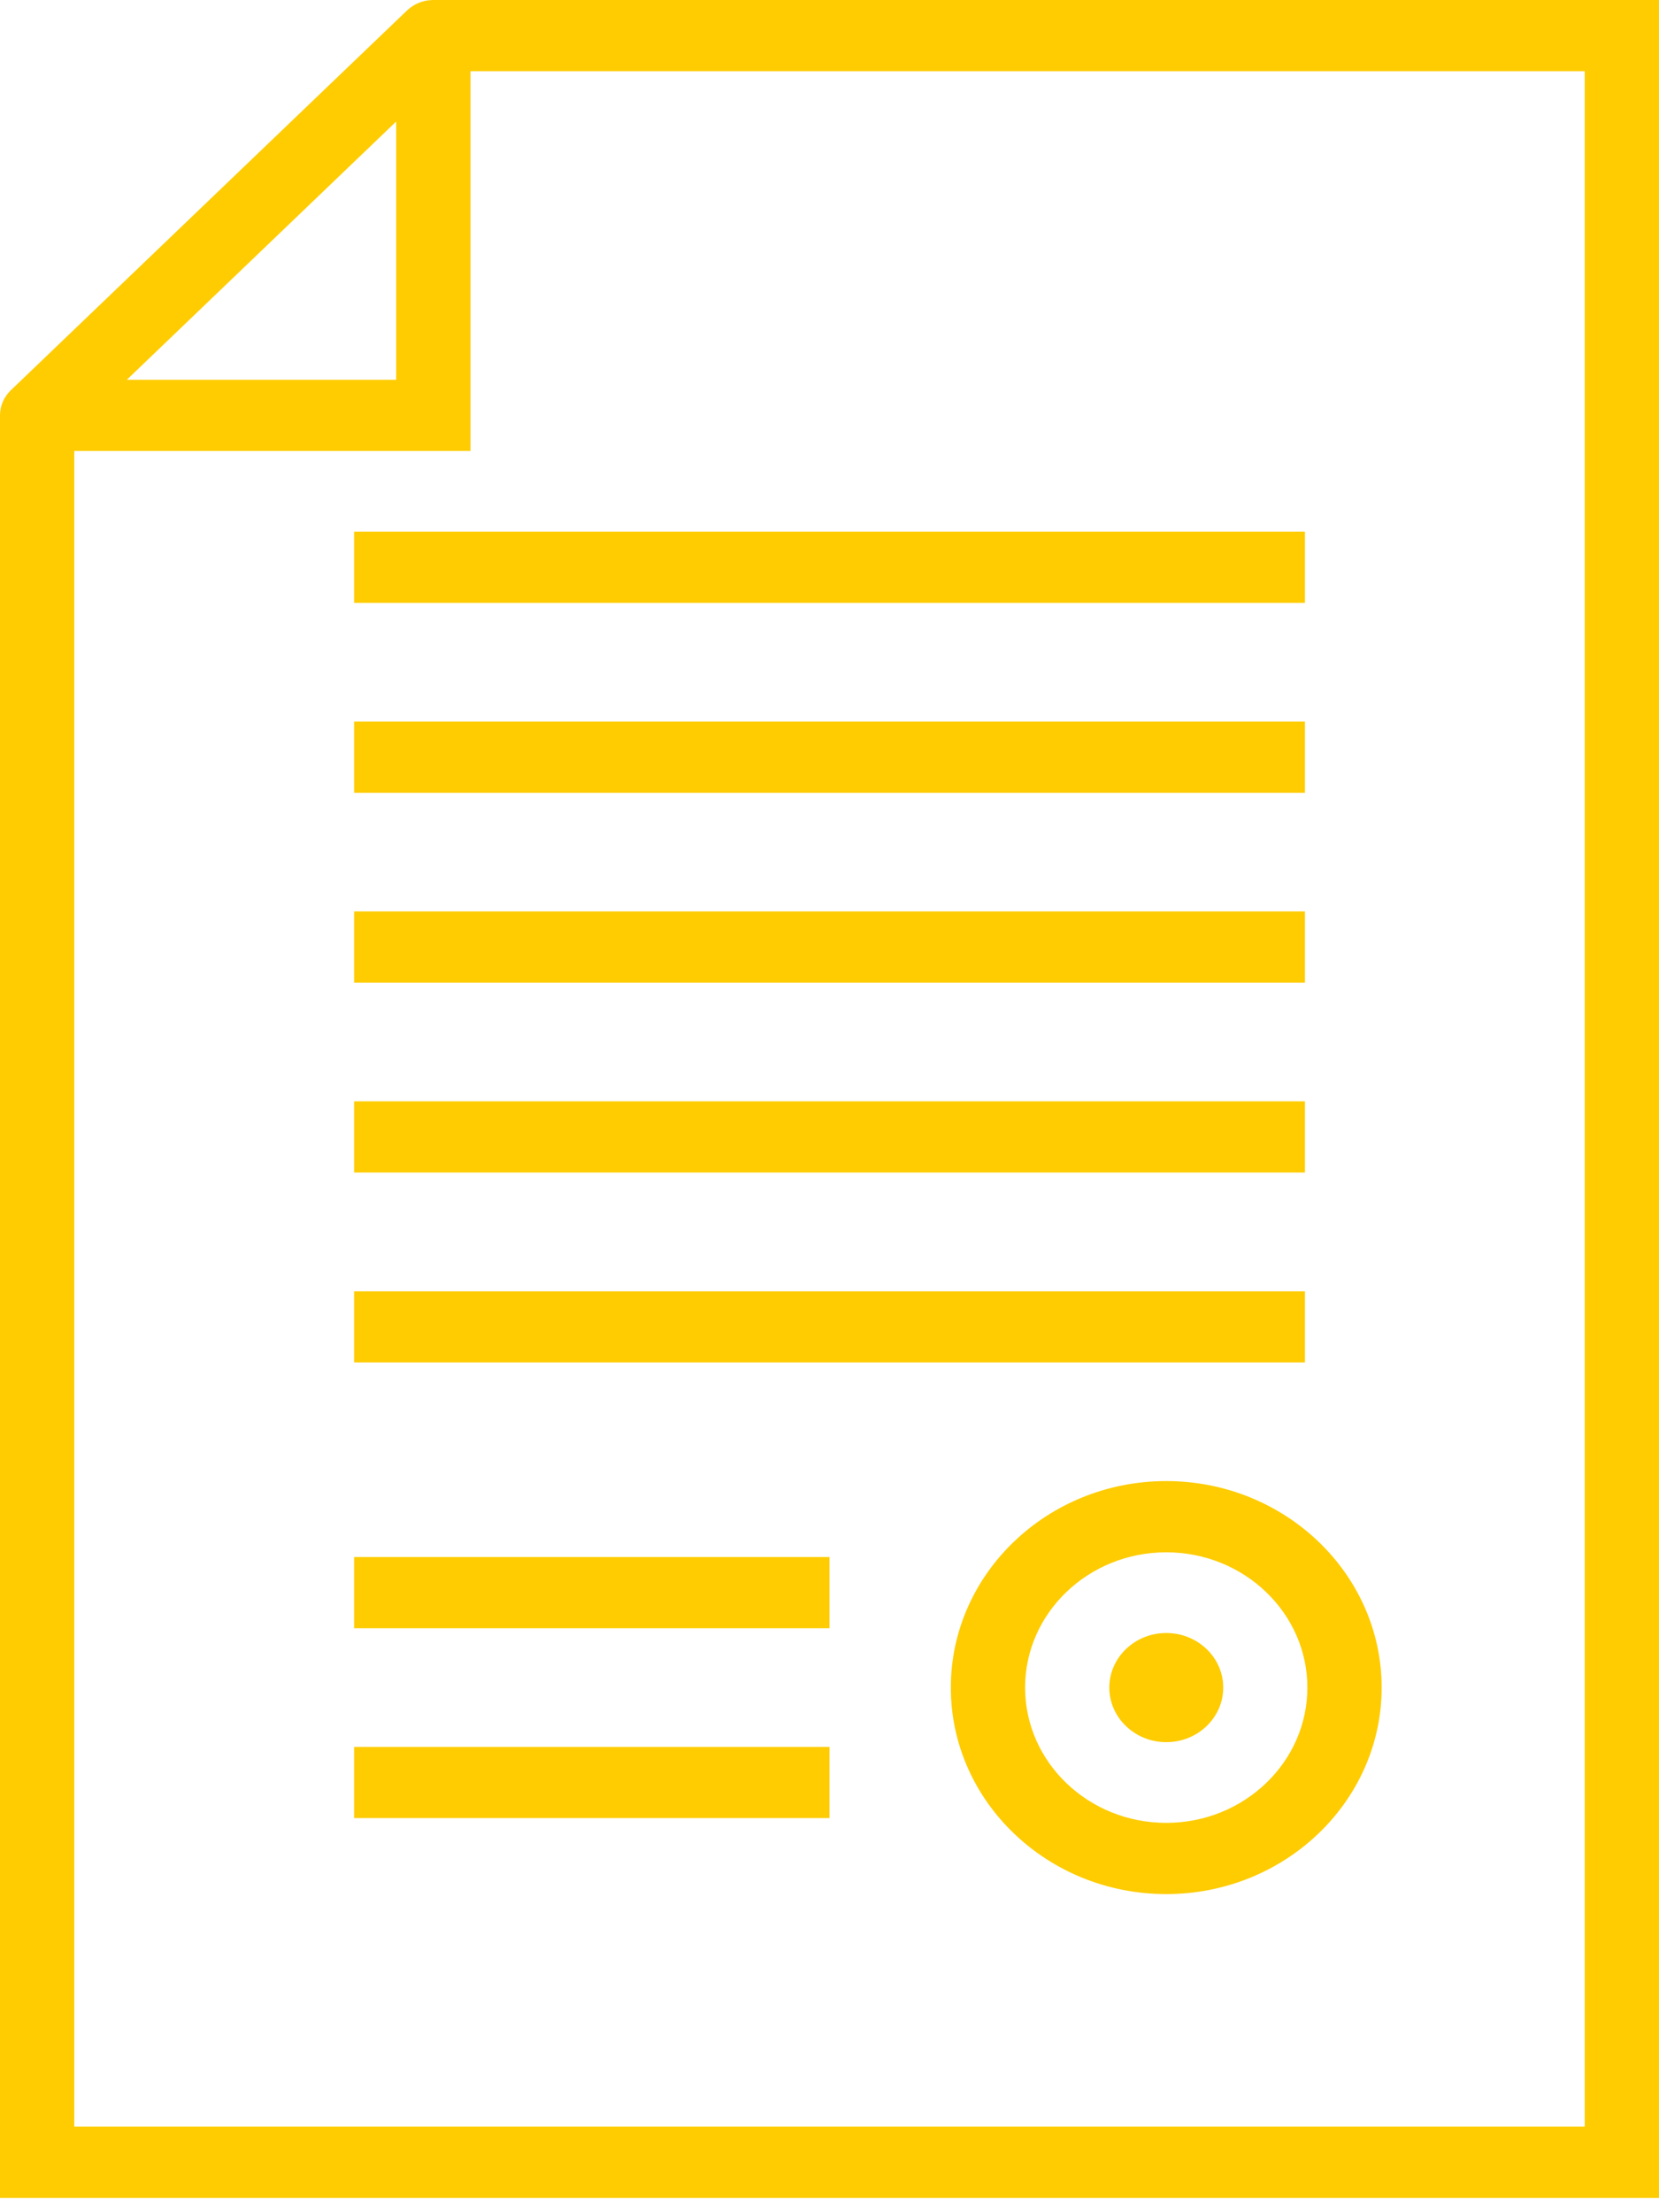
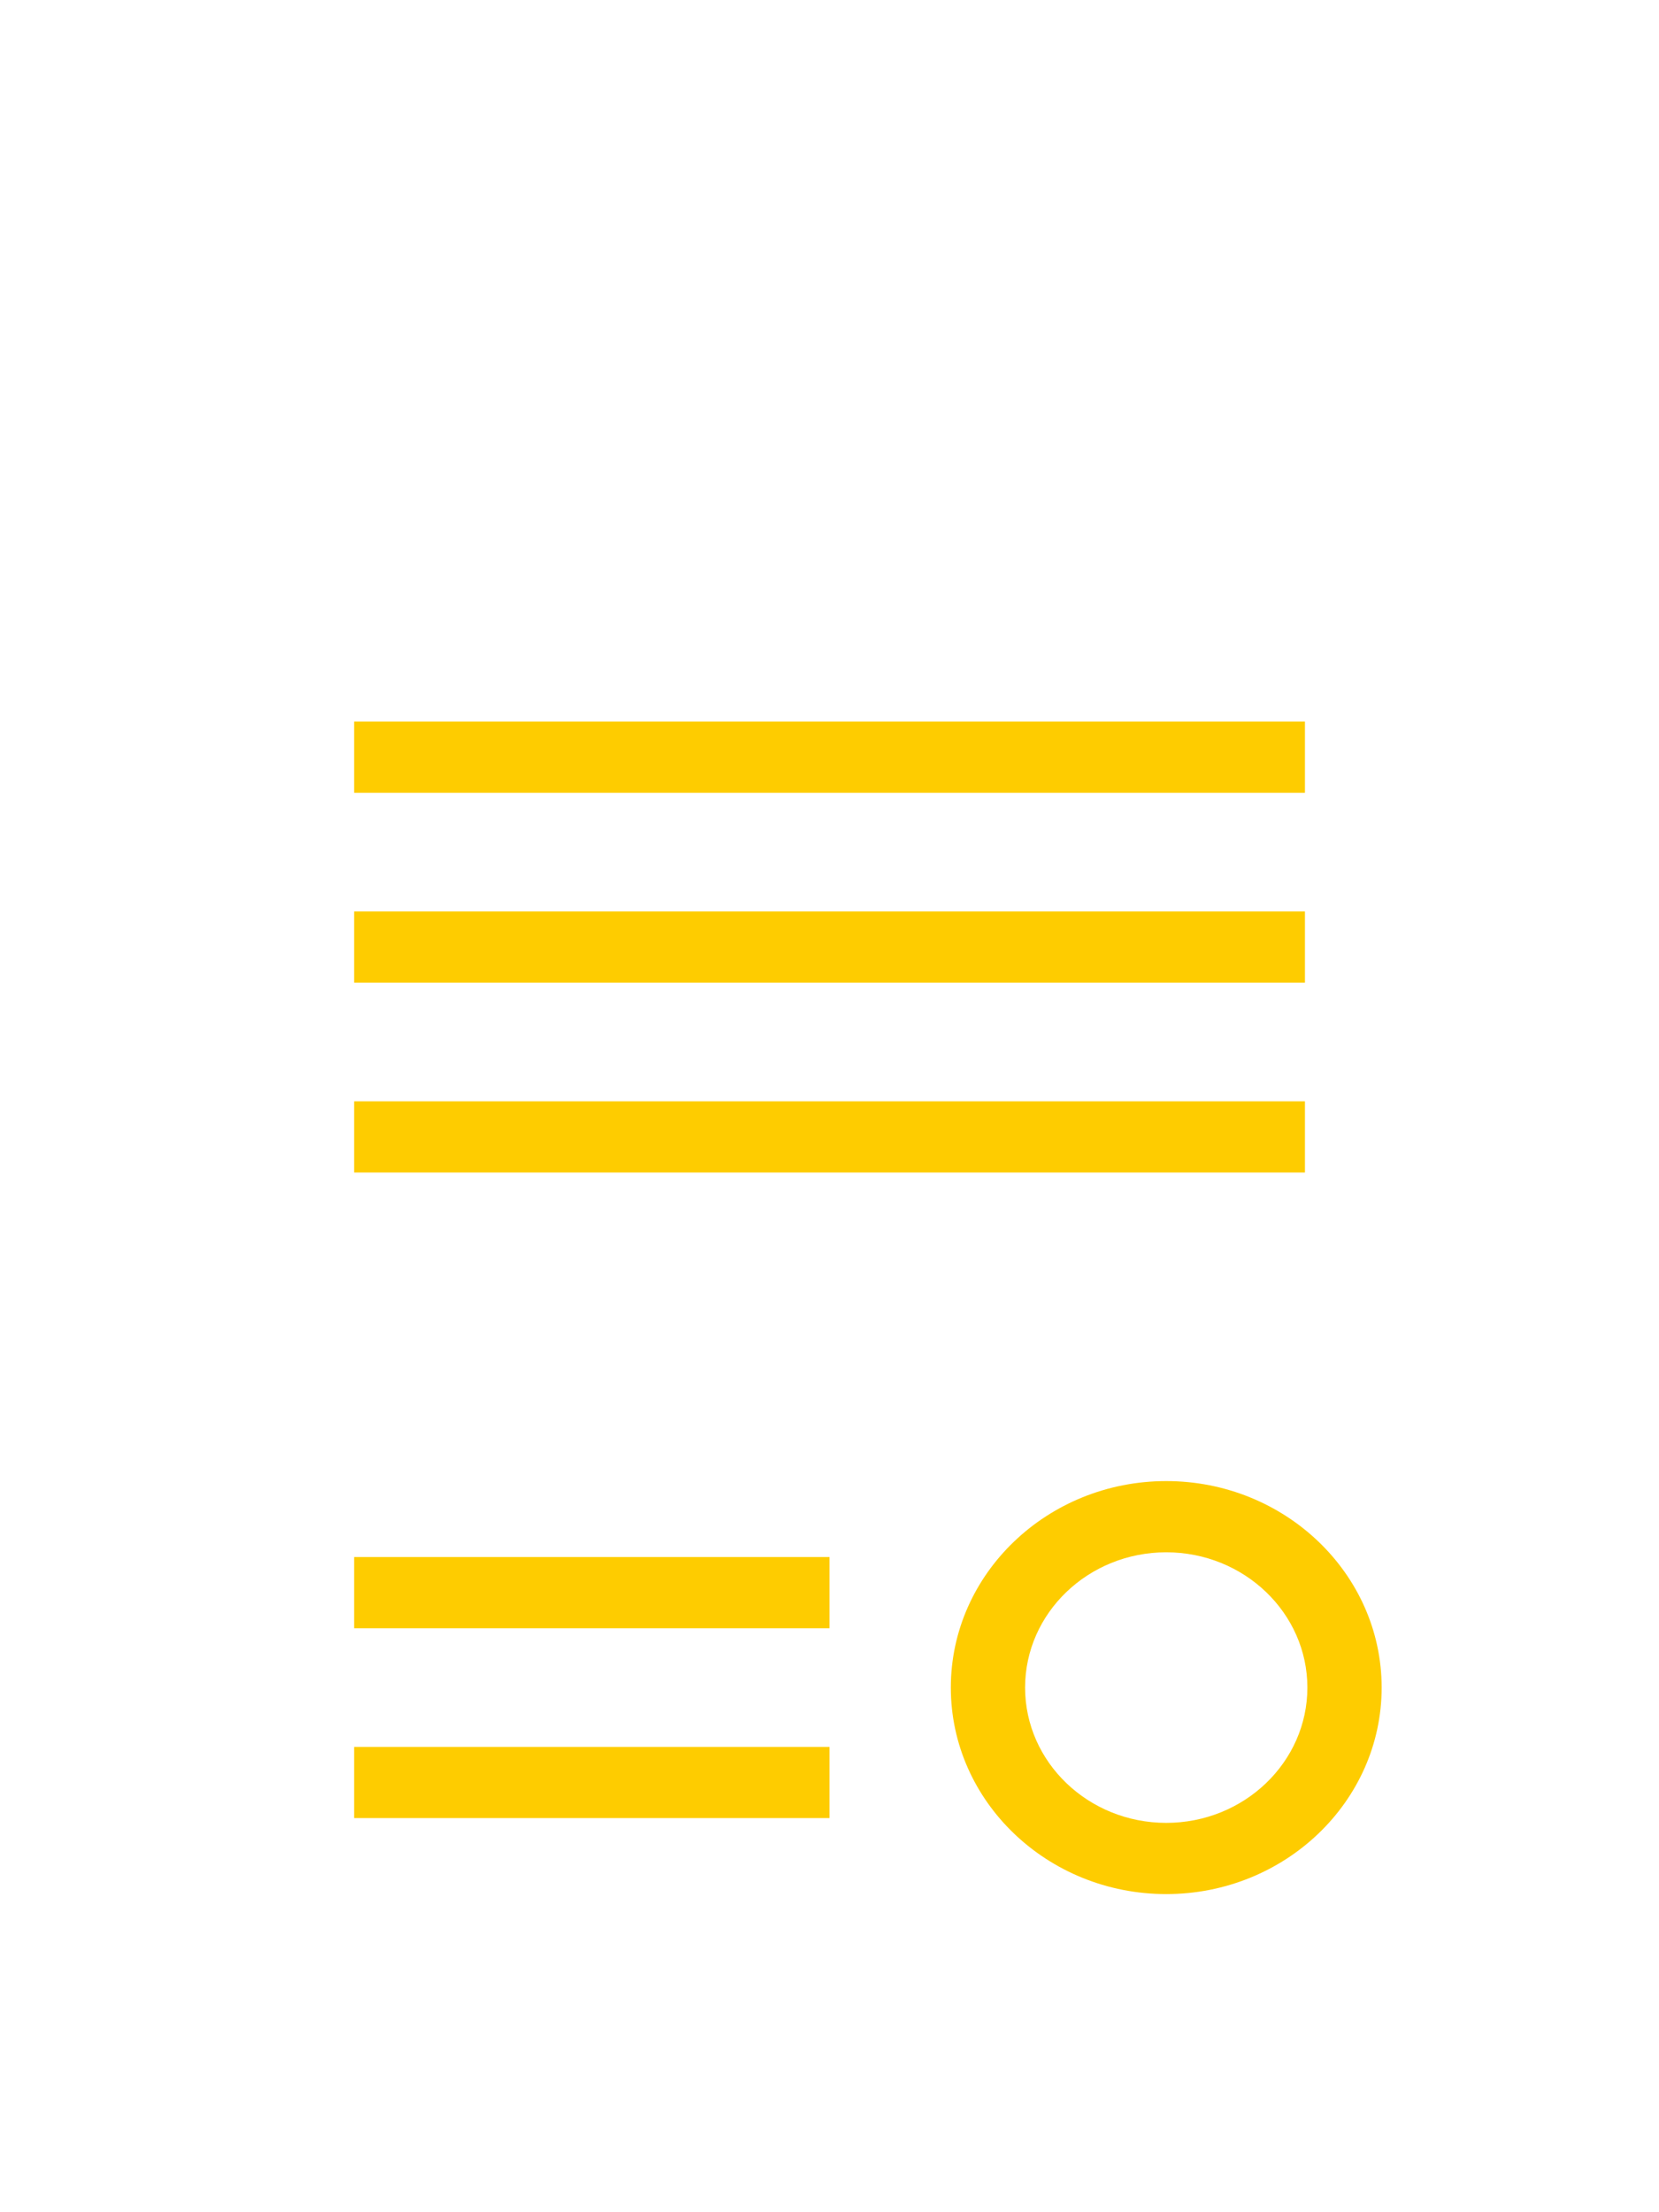
<svg xmlns="http://www.w3.org/2000/svg" width="39" height="52" viewBox="0 0 39 52" fill="none">
-   <path d="M36.264 1.40334e-06H10.187C10.177 1.40334e-06 10.167 0.001 10.157 0.001C10.147 0.002 10.137 0.002 10.128 0.003C10.09 0.005 10.054 0.009 10.018 0.016C10.017 0.016 10.017 0.016 10.016 0.016C9.977 0.024 9.94 0.034 9.903 0.046C9.896 0.048 9.889 0.051 9.883 0.053C9.848 0.065 9.815 0.079 9.782 0.095C9.78 0.097 9.778 0.097 9.776 0.098C9.742 0.116 9.71 0.136 9.679 0.157C9.671 0.162 9.665 0.167 9.658 0.172C9.627 0.195 9.597 0.218 9.57 0.245L9.569 0.245L0.256 9.172L0.255 9.172C0.228 9.198 0.203 9.227 0.18 9.256C0.174 9.263 0.169 9.27 0.164 9.276C0.142 9.306 0.121 9.337 0.103 9.37C0.102 9.372 0.1 9.374 0.099 9.376C0.083 9.407 0.068 9.439 0.055 9.472C0.053 9.479 0.05 9.485 0.048 9.492C0.035 9.527 0.024 9.562 0.017 9.599C0.017 9.601 0.016 9.602 0.016 9.603C0.009 9.637 0.005 9.671 0.003 9.706C0.002 9.716 0.002 9.726 0.001 9.736C0.001 9.745 0 9.754 0 9.764V51.663C0.931 51.663 1.227 51.663 2.736 51.663H39C39 50.38 39 50.487 39 49.041V0C38.651 0 37.773 1.40334e-06 36.264 1.40334e-06ZM9.313 2.857V8.927C8.79 8.927 8.87 8.927 8.324 8.927H2.981L9.313 2.857ZM37.254 49.041C37.254 49.564 37.254 49.655 37.254 49.989H1.746C1.746 49.711 1.746 49.564 1.746 49.041V10.601H8.324C9.832 10.601 10.478 10.601 11.06 10.601V1.674H36.264C36.81 1.674 37.079 1.674 37.254 1.674V49.041Z" fill="#FECC00" />
-   <path d="M8.324 14.171H30.677C30.677 13.725 30.677 13.796 30.677 13.334C30.677 12.872 30.677 12.999 30.677 12.497H8.324C8.324 12.832 8.324 12.872 8.324 13.334C8.324 13.796 8.324 13.836 8.324 14.171Z" fill="#FECC00" />
  <path d="M8.324 18.635H30.677C30.677 18.3 30.677 18.316 30.677 17.854C30.677 17.391 30.677 17.519 30.677 16.961H8.324C8.324 17.24 8.324 17.335 8.324 17.798C8.324 18.26 8.324 18.356 8.324 18.635Z" fill="#FECC00" />
  <path d="M8.324 23.098H30.677C30.677 22.707 30.677 22.723 30.677 22.261C30.677 21.799 30.677 21.815 30.677 21.424H8.324C8.324 21.703 8.324 21.799 8.324 22.261C8.324 22.723 8.324 22.875 8.324 23.098Z" fill="#FECC00" />
  <path d="M8.324 27.561H30.677C30.677 27.227 30.677 27.187 30.677 26.724C30.677 26.262 30.677 26.39 30.677 25.888H8.324C8.324 26.222 8.324 26.262 8.324 26.724C8.324 27.187 8.324 27.282 8.324 27.561Z" fill="#FECC00" />
-   <path d="M8.324 32.025H30.677C30.677 31.578 30.677 31.706 30.677 31.243C30.677 30.781 30.677 30.797 30.677 30.351H8.324C8.324 30.686 8.324 30.725 8.324 31.188C8.324 31.65 8.324 31.746 8.324 32.025Z" fill="#FECC00" />
  <path d="M19.5 36.6H8.324C8.324 36.99 8.324 36.974 8.324 37.436C8.324 37.899 8.324 37.827 8.324 38.273H19.5C19.5 37.827 19.5 37.899 19.5 37.436C19.5 36.974 19.5 36.99 19.5 36.6Z" fill="#FECC00" />
  <path d="M19.5 41.063H8.324C8.324 41.453 8.324 41.493 8.324 41.956C8.324 42.418 8.324 42.458 8.324 42.736H19.5C19.5 42.29 19.5 42.362 19.5 41.9C19.5 41.438 19.5 41.509 19.5 41.063Z" fill="#FECC00" />
-   <path d="M27.417 38.385C26.679 38.385 26.078 38.96 26.078 39.668C26.078 40.376 26.679 40.951 27.417 40.951C28.155 40.951 28.756 40.376 28.756 39.668C28.756 38.96 28.155 38.385 27.417 38.385Z" fill="#FECC00" />
  <path d="M27.416 34.814C24.623 34.814 22.352 36.992 22.352 39.668C22.352 42.344 24.623 44.522 27.416 44.522C30.208 44.522 32.48 42.344 32.48 39.668C32.48 36.992 30.208 34.814 27.416 34.814ZM27.416 42.848C25.586 42.848 24.098 41.422 24.098 39.668C24.098 37.914 25.586 36.488 27.416 36.488C29.245 36.488 30.734 37.914 30.734 39.668C30.734 41.422 29.245 42.848 27.416 42.848Z" fill="#FECC00" />
</svg>